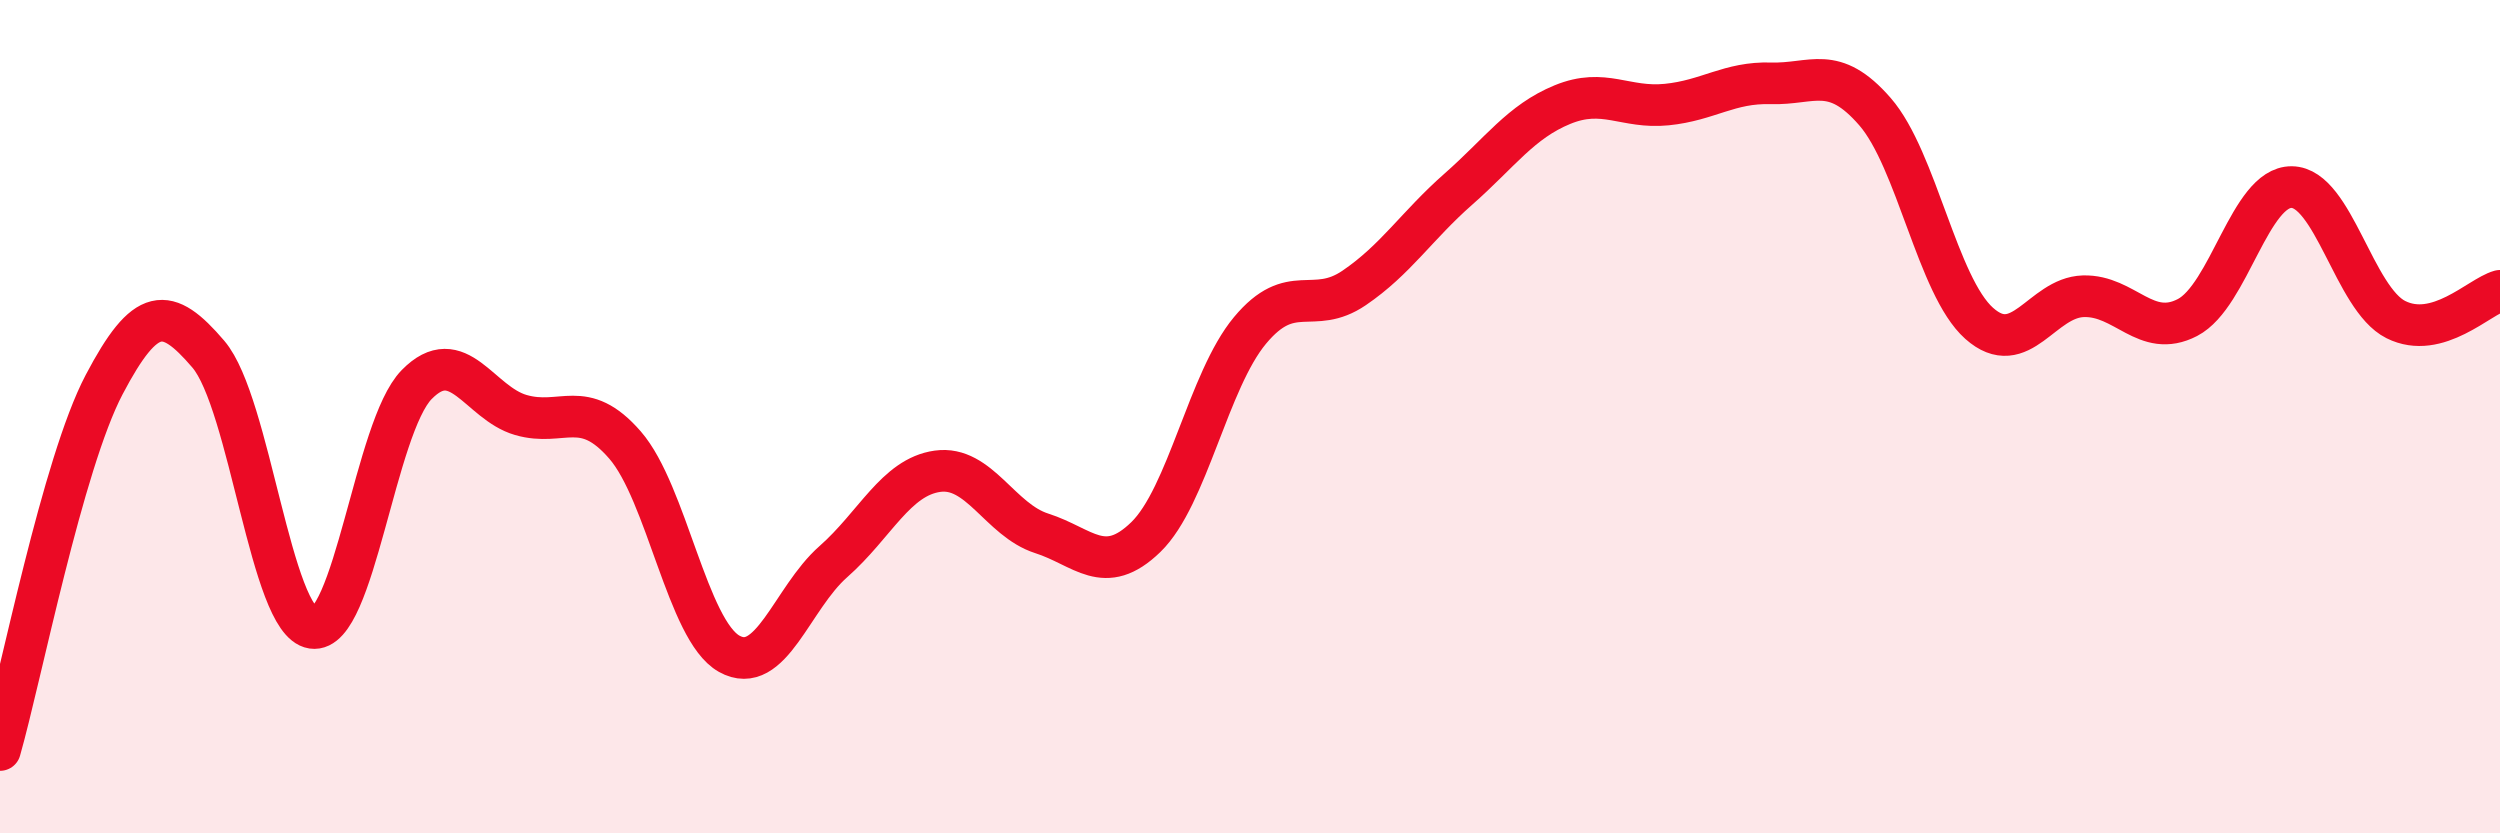
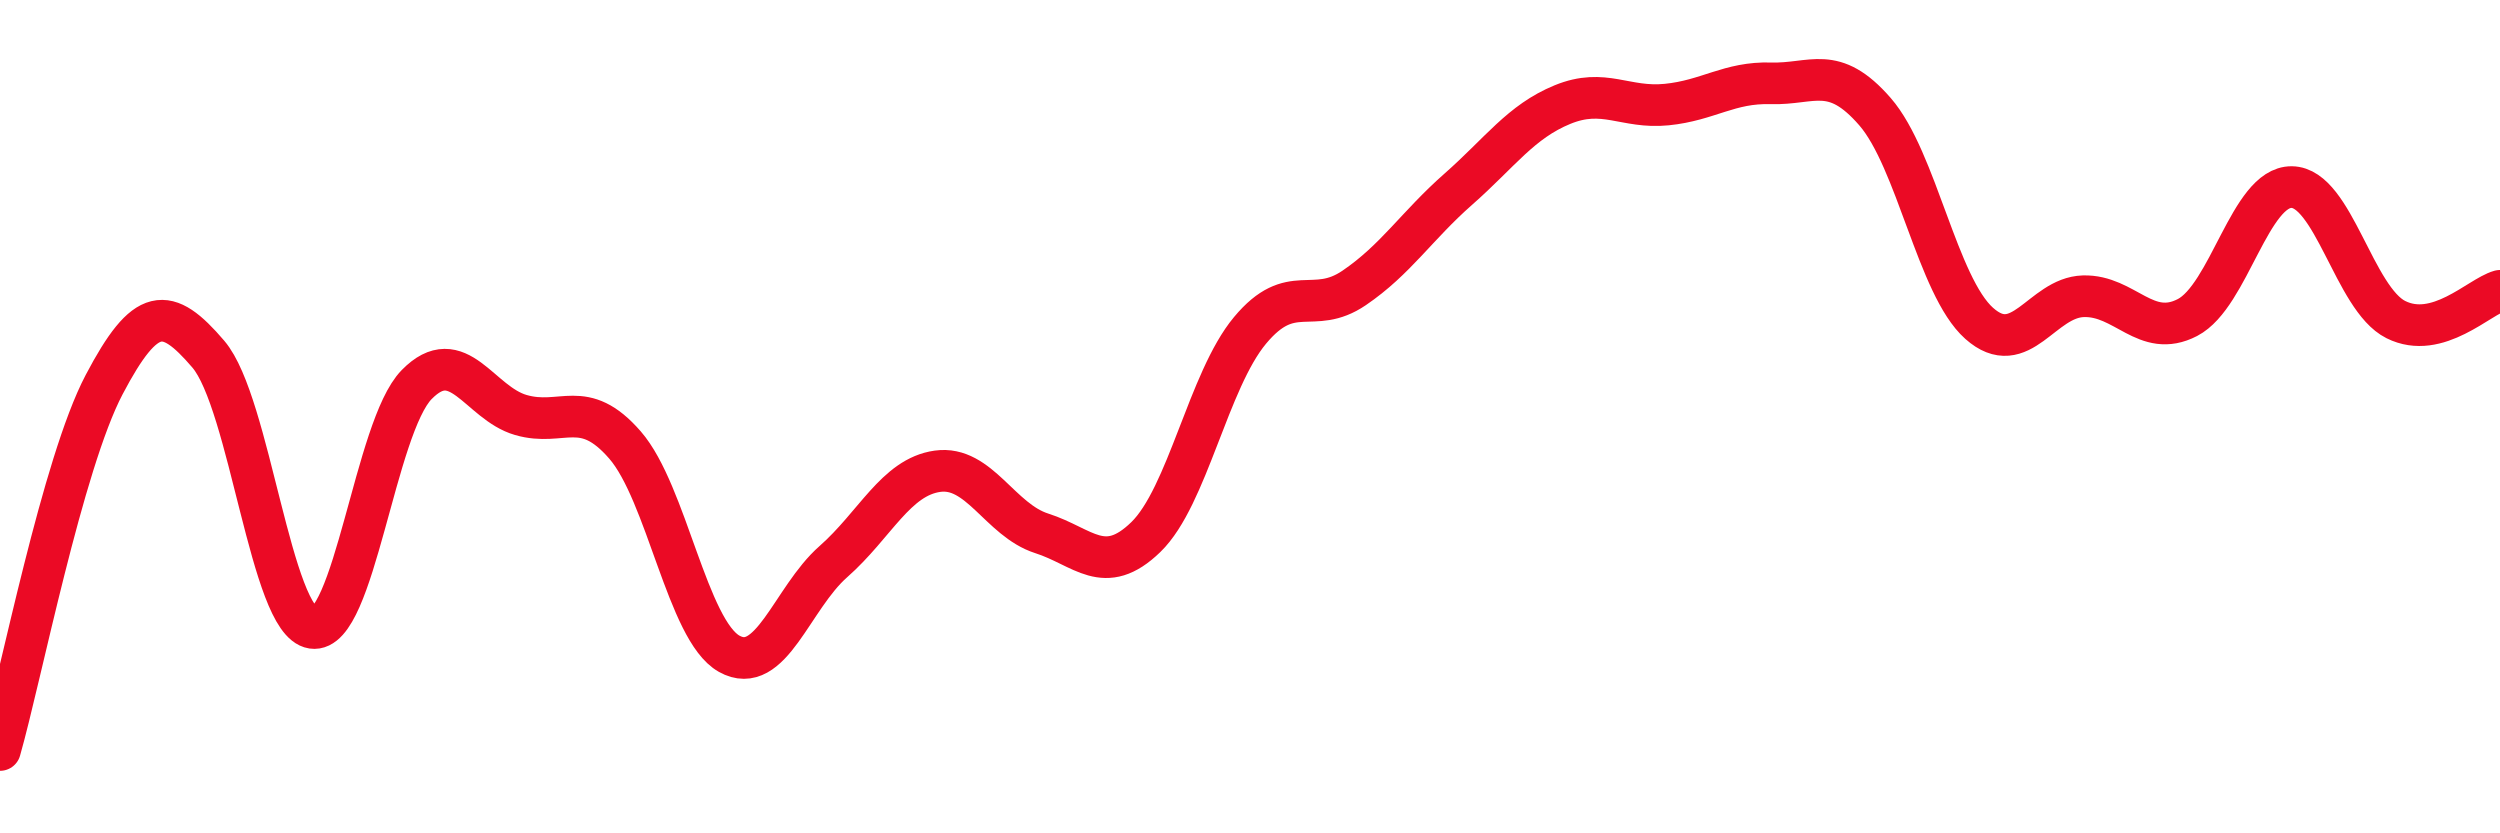
<svg xmlns="http://www.w3.org/2000/svg" width="60" height="20" viewBox="0 0 60 20">
-   <path d="M 0,18 C 0.5,16.25 1.5,11.13 2.5,9.23 C 3.5,7.33 4,7.33 5,8.5 C 6,9.67 6.5,14.92 7.5,15.07 C 8.5,15.22 9,10.25 10,9.23 C 11,8.21 11.5,9.67 12.5,9.96 C 13.5,10.25 14,9.53 15,10.68 C 16,11.83 16.5,15.13 17.5,15.69 C 18.5,16.25 19,14.36 20,13.48 C 21,12.6 21.5,11.45 22.5,11.31 C 23.5,11.17 24,12.48 25,12.8 C 26,13.12 26.5,13.86 27.5,12.89 C 28.5,11.92 29,9.13 30,7.93 C 31,6.73 31.5,7.59 32.5,6.91 C 33.5,6.23 34,5.42 35,4.54 C 36,3.66 36.5,2.92 37.5,2.51 C 38.5,2.1 39,2.61 40,2.51 C 41,2.41 41.5,1.97 42.5,2 C 43.5,2.03 44,1.53 45,2.68 C 46,3.83 46.5,6.87 47.5,7.76 C 48.5,8.65 49,7.14 50,7.11 C 51,7.08 51.5,8.14 52.5,7.62 C 53.5,7.1 54,4.48 55,4.49 C 56,4.5 56.5,7.17 57.5,7.67 C 58.5,8.17 59.5,7.12 60,6.98L60 20L0 20Z" fill="#EB0A25" opacity="0.1" stroke-linecap="round" stroke-linejoin="round" />
  <path d="M 0,18 C 0.5,16.25 1.5,11.13 2.5,9.23 C 3.5,7.33 4,7.33 5,8.5 C 6,9.67 6.5,14.92 7.5,15.07 C 8.5,15.22 9,10.25 10,9.23 C 11,8.21 11.5,9.67 12.5,9.96 C 13.5,10.25 14,9.53 15,10.68 C 16,11.83 16.5,15.13 17.5,15.69 C 18.5,16.25 19,14.36 20,13.48 C 21,12.6 21.5,11.45 22.5,11.31 C 23.5,11.17 24,12.48 25,12.8 C 26,13.12 26.5,13.86 27.5,12.89 C 28.5,11.92 29,9.13 30,7.93 C 31,6.73 31.5,7.59 32.5,6.91 C 33.5,6.23 34,5.42 35,4.54 C 36,3.66 36.5,2.92 37.5,2.51 C 38.5,2.1 39,2.61 40,2.51 C 41,2.41 41.5,1.97 42.5,2 C 43.5,2.03 44,1.53 45,2.68 C 46,3.83 46.5,6.87 47.5,7.76 C 48.5,8.65 49,7.14 50,7.11 C 51,7.08 51.5,8.14 52.5,7.62 C 53.5,7.1 54,4.48 55,4.49 C 56,4.5 56.5,7.17 57.5,7.67 C 58.5,8.17 59.5,7.12 60,6.98" stroke="#EB0A25" stroke-width="1" fill="none" stroke-linecap="round" stroke-linejoin="round" />
</svg>